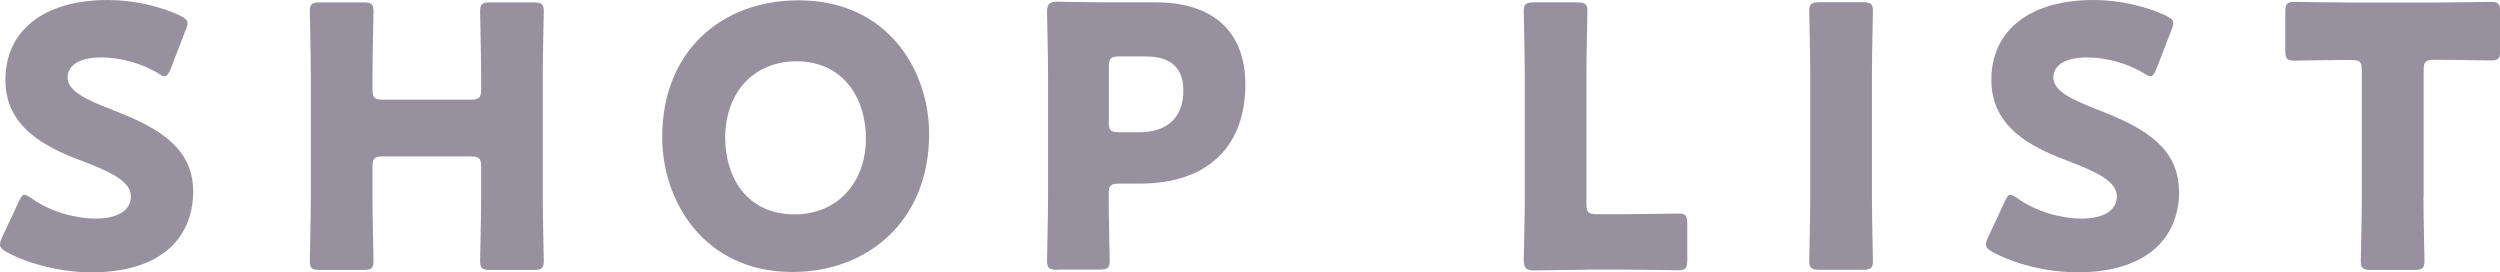
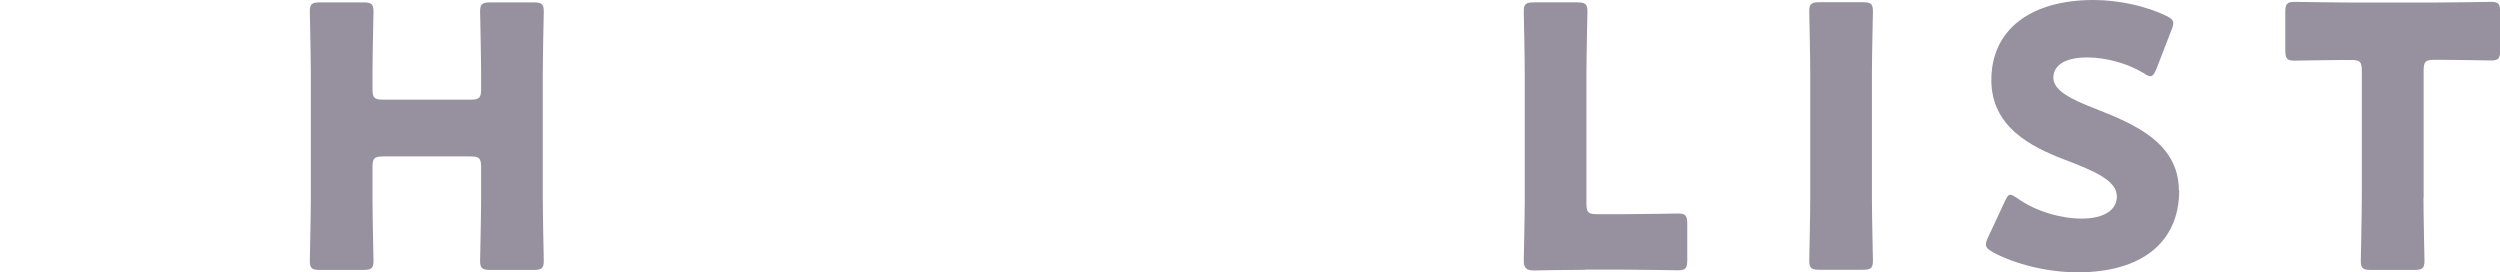
<svg xmlns="http://www.w3.org/2000/svg" id="_レイヤー_2" data-name="レイヤー 2" viewBox="0 0 147.99 16.12">
  <defs>
    <style>
      .cls-1 {
        fill: #97909e;
        stroke-width: 0px;
      }
    </style>
  </defs>
  <g id="_メニュー" data-name="メニュー">
    <g>
-       <path class="cls-1" d="M11.44,11.27c0,3.05-2.19,4.85-6.01,4.85-1.82,0-3.71-.49-5-1.18-.3-.17-.43-.28-.43-.47,0-.11.04-.24.13-.43l.97-2.08c.13-.28.21-.43.34-.43.11,0,.24.09.43.21,1.09.79,2.6,1.2,3.8,1.2,1.29,0,2.08-.49,2.08-1.31,0-.94-1.31-1.5-3.07-2.17C2.66,8.69.32,7.51.32,4.74.32,1.72,2.71,0,6.38,0c1.55,0,3.16.39,4.27.92.3.15.45.26.45.45,0,.11-.04.24-.11.41l-.88,2.28c-.13.3-.21.45-.37.45-.11,0-.21-.06-.41-.19-.92-.56-2.21-.92-3.31-.92-1.48,0-2.02.56-2.02,1.2,0,.79,1.14,1.31,2.47,1.83,2.3.9,4.96,2.02,4.96,4.85Z" />
      <path class="cls-1" d="M22.05,11.68c0,1.14.06,3.61.06,3.76,0,.45-.13.54-.62.54h-2.53c-.49,0-.62-.09-.62-.54,0-.15.06-2.62.06-3.76v-7.24c0-1.14-.06-3.61-.06-3.76,0-.45.13-.54.62-.54h2.53c.49,0,.62.09.62.54,0,.15-.06,2.62-.06,3.76v.82c0,.54.11.64.64.64h5.15c.54,0,.64-.11.64-.64v-.82c0-1.14-.06-3.61-.06-3.76,0-.45.13-.54.62-.54h2.53c.49,0,.62.09.62.54,0,.15-.06,2.62-.06,3.76v7.24c0,1.14.06,3.61.06,3.76,0,.45-.13.54-.62.54h-2.53c-.49,0-.62-.09-.62-.54,0-.15.06-2.62.06-3.76v-1.78c0-.54-.11-.64-.64-.64h-5.15c-.54,0-.64.11-.64.64v1.78Z" />
-       <path class="cls-1" d="M55,7.92c0,5.24-3.71,8.18-8.09,8.18-5.26,0-7.71-4.23-7.71-7.96C39.19,3.03,42.71.02,47.27.02c5.32,0,7.73,4.19,7.73,7.9ZM42.93,8.16c0,2.19,1.16,4.53,4.12,4.53,2.38,0,4.21-1.72,4.21-4.53,0-2.13-1.18-4.53-4.12-4.53-2.51,0-4.21,1.83-4.21,4.53Z" />
-       <path class="cls-1" d="M62.6,15.97c-.49,0-.62-.09-.62-.54,0-.15.06-2.62.06-3.76v-7.3c0-1.14-.06-3.52-.06-3.67,0-.45.15-.6.6-.6.15,0,2.04.04,3.03.04h2.81c3.28,0,5.3,1.63,5.3,4.87,0,3.48-2.04,5.86-6.27,5.86h-1.18c-.54,0-.64.11-.64.64,0,1.31.06,3.76.06,3.91,0,.45-.13.54-.62.54h-2.47ZM65.63,7.19c0,.54.11.64.64.64h1.16c1.63,0,2.62-.84,2.62-2.47,0-1.29-.67-2.02-2.25-2.02h-1.52c-.54,0-.64.11-.64.64v3.2Z" />
      <path class="cls-1" d="M93.83,15.97c-.99,0-2.88.04-3.03.04-.45,0-.6-.15-.6-.6,0-.15.06-2.53.06-3.67v-7.3c0-1.14-.06-3.61-.06-3.76,0-.45.13-.54.62-.54h2.53c.49,0,.62.09.62.54,0,.15-.06,2.62-.06,3.76v7.6c0,.54.11.64.64.64h1.46c1.01,0,3.18-.04,3.33-.04.45,0,.54.13.54.62v2.12c0,.49-.09.62-.54.62-.15,0-2.32-.04-3.33-.04h-2.19Z" />
      <path class="cls-1" d="M107.72,15.97c-.49,0-.62-.09-.62-.54,0-.15.06-2.62.06-3.76v-7.24c0-1.14-.06-3.61-.06-3.76,0-.45.13-.54.62-.54h2.53c.49,0,.62.09.62.54,0,.15-.06,2.62-.06,3.76v7.24c0,1.14.06,3.61.06,3.76,0,.45-.13.54-.62.54h-2.53Z" />
      <path class="cls-1" d="M129,11.27c0,3.05-2.19,4.85-6.01,4.85-1.82,0-3.71-.49-5-1.18-.3-.17-.43-.28-.43-.47,0-.11.04-.24.13-.43l.97-2.08c.13-.28.21-.43.34-.43.11,0,.24.09.43.21,1.09.79,2.6,1.2,3.8,1.2,1.29,0,2.08-.49,2.08-1.31,0-.94-1.31-1.5-3.07-2.17-2.02-.77-4.36-1.95-4.36-4.72,0-3.03,2.38-4.74,6.05-4.74,1.55,0,3.16.39,4.27.92.3.15.45.26.45.45,0,.11-.04.24-.11.41l-.88,2.28c-.13.3-.21.45-.37.45-.11,0-.21-.06-.41-.19-.92-.56-2.21-.92-3.31-.92-1.48,0-2.02.56-2.02,1.2,0,.79,1.14,1.31,2.47,1.83,2.3.9,4.96,2.02,4.96,4.85Z" />
      <path class="cls-1" d="M143.46,11.68c0,1.14.06,3.61.06,3.76,0,.45-.13.54-.62.54h-2.53c-.49,0-.62-.09-.62-.54,0-.15.06-2.62.06-3.76v-7.49c0-.54-.11-.64-.64-.64h-.45c-.77,0-2.75.04-2.9.04-.45,0-.54-.13-.54-.62V.73c0-.49.09-.62.54-.62.15,0,2.32.04,3.33.04h4.98c1.01,0,3.18-.04,3.33-.04.45,0,.54.13.54.62v2.23c0,.49-.09.62-.54.62-.15,0-2.13-.04-2.9-.04h-.45c-.54,0-.64.11-.64.64v7.49Z" />
    </g>
  </g>
</svg>